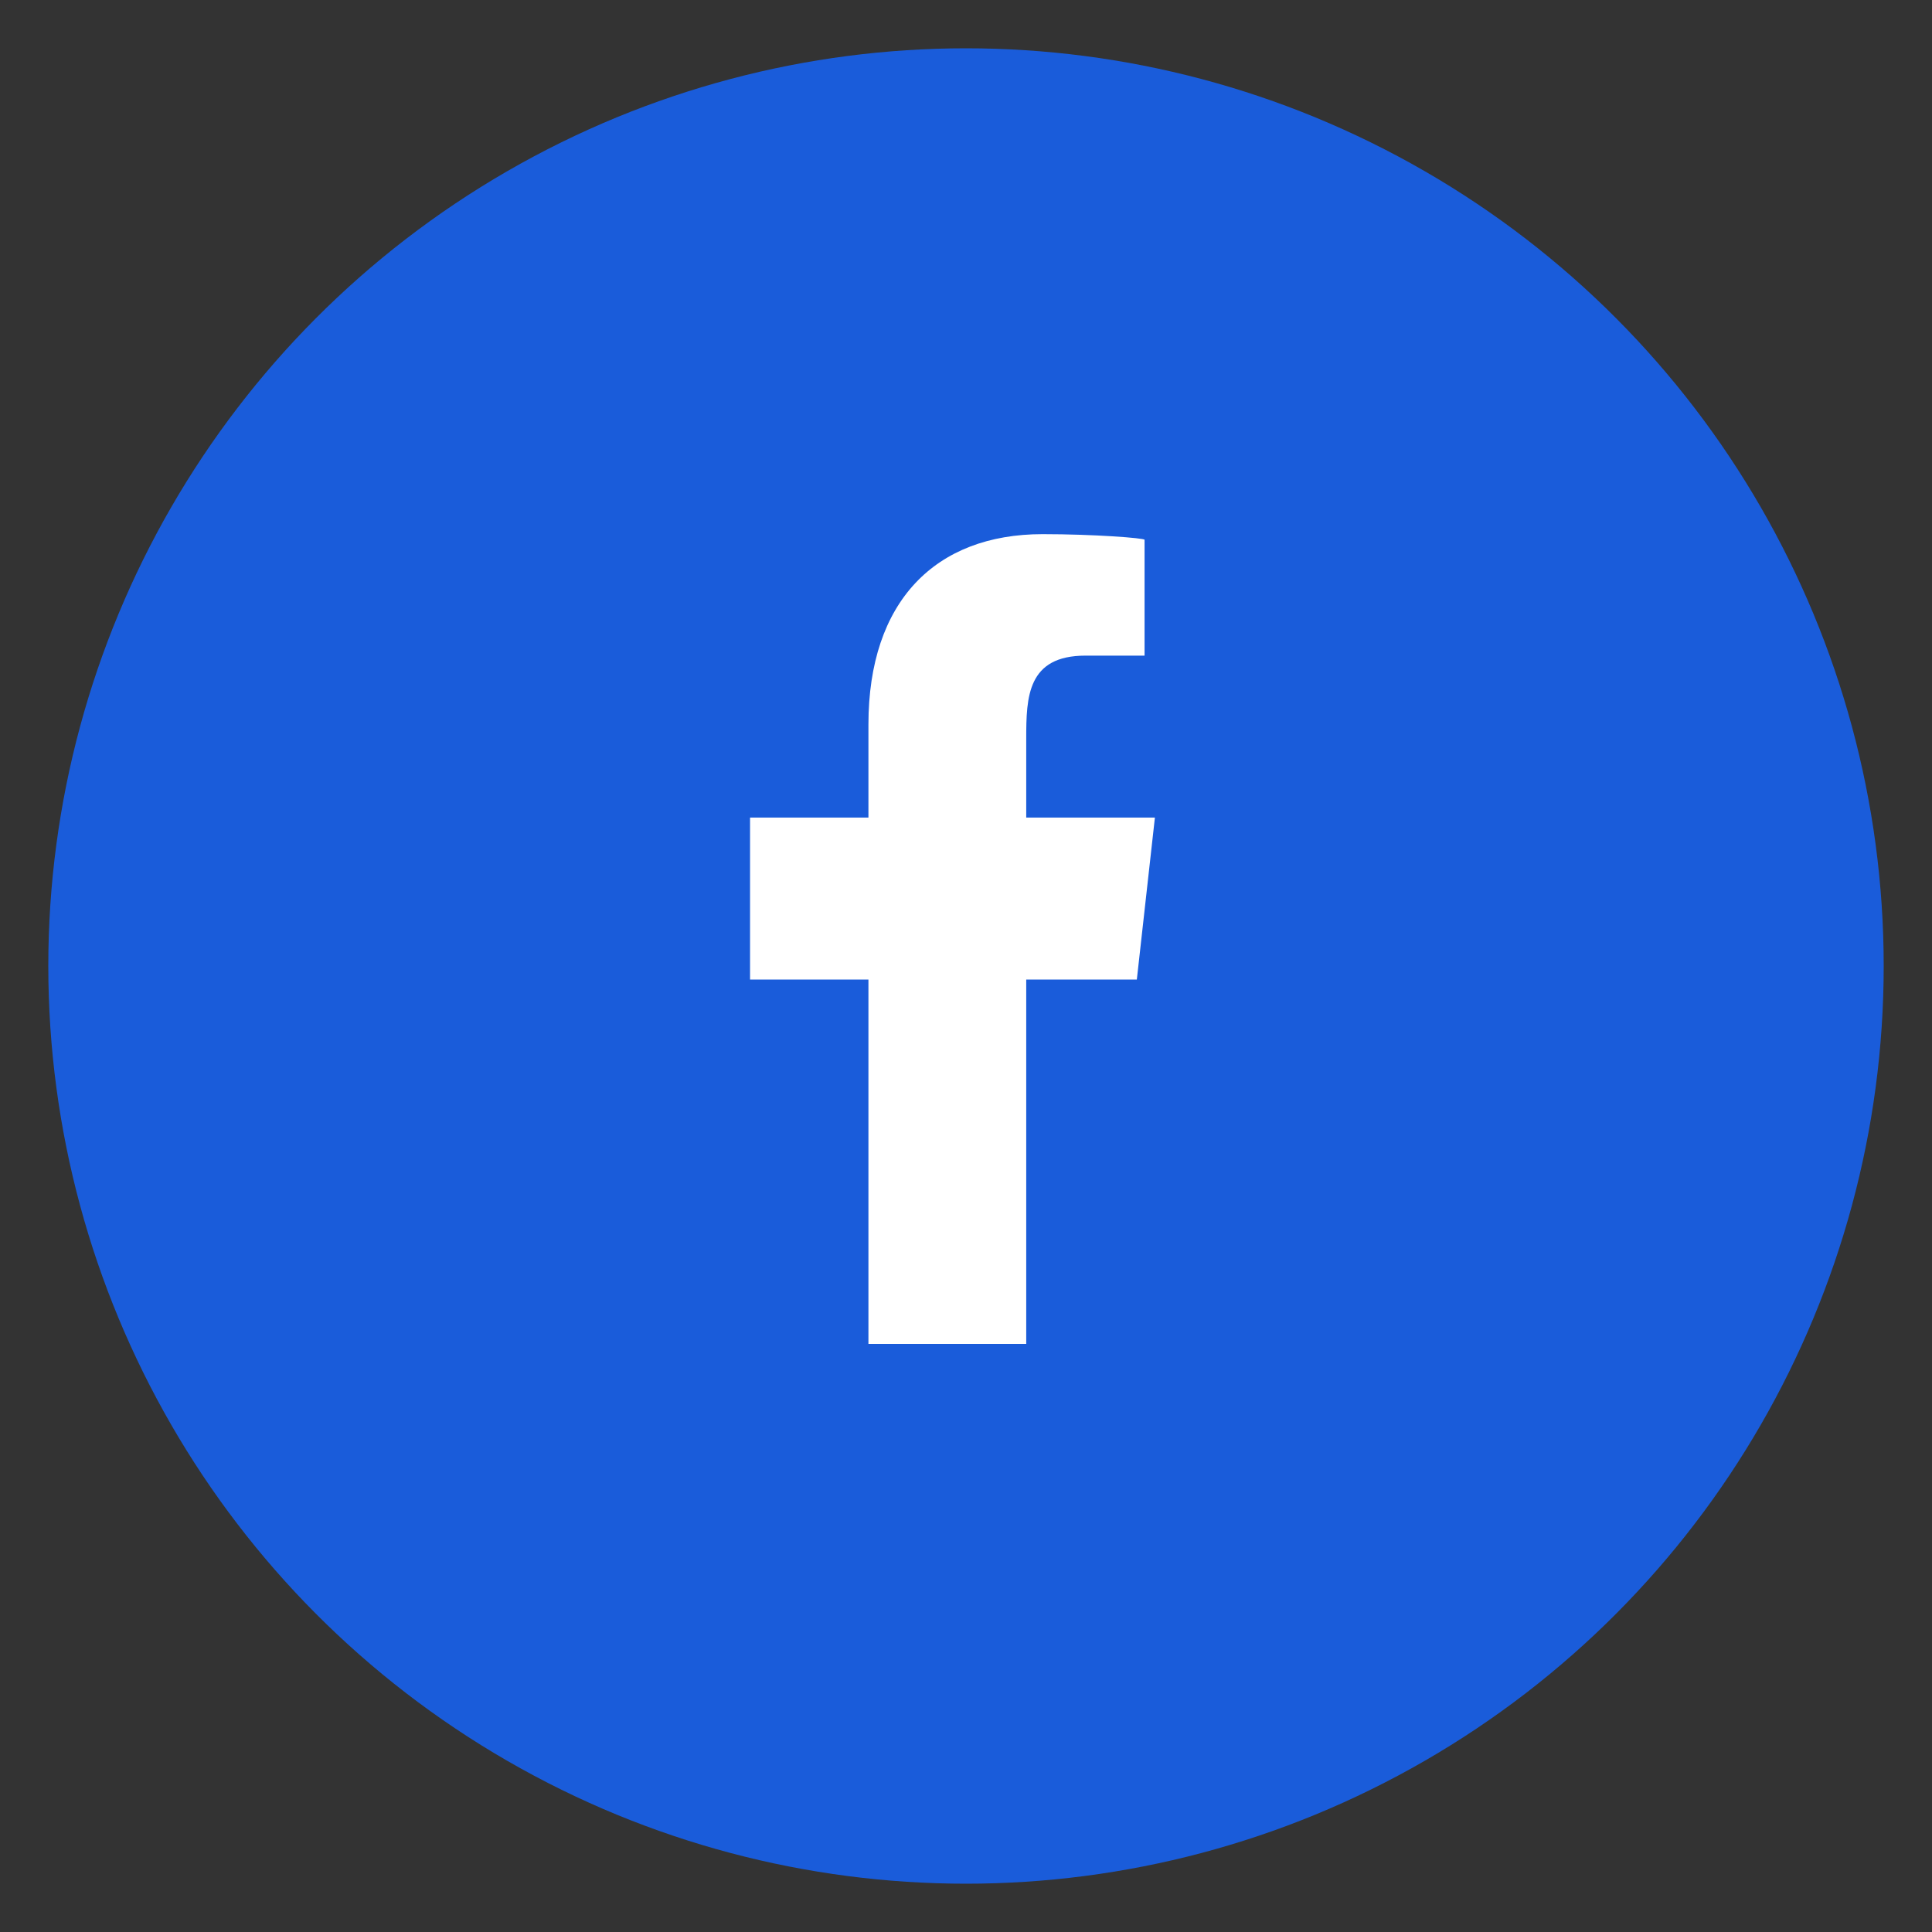
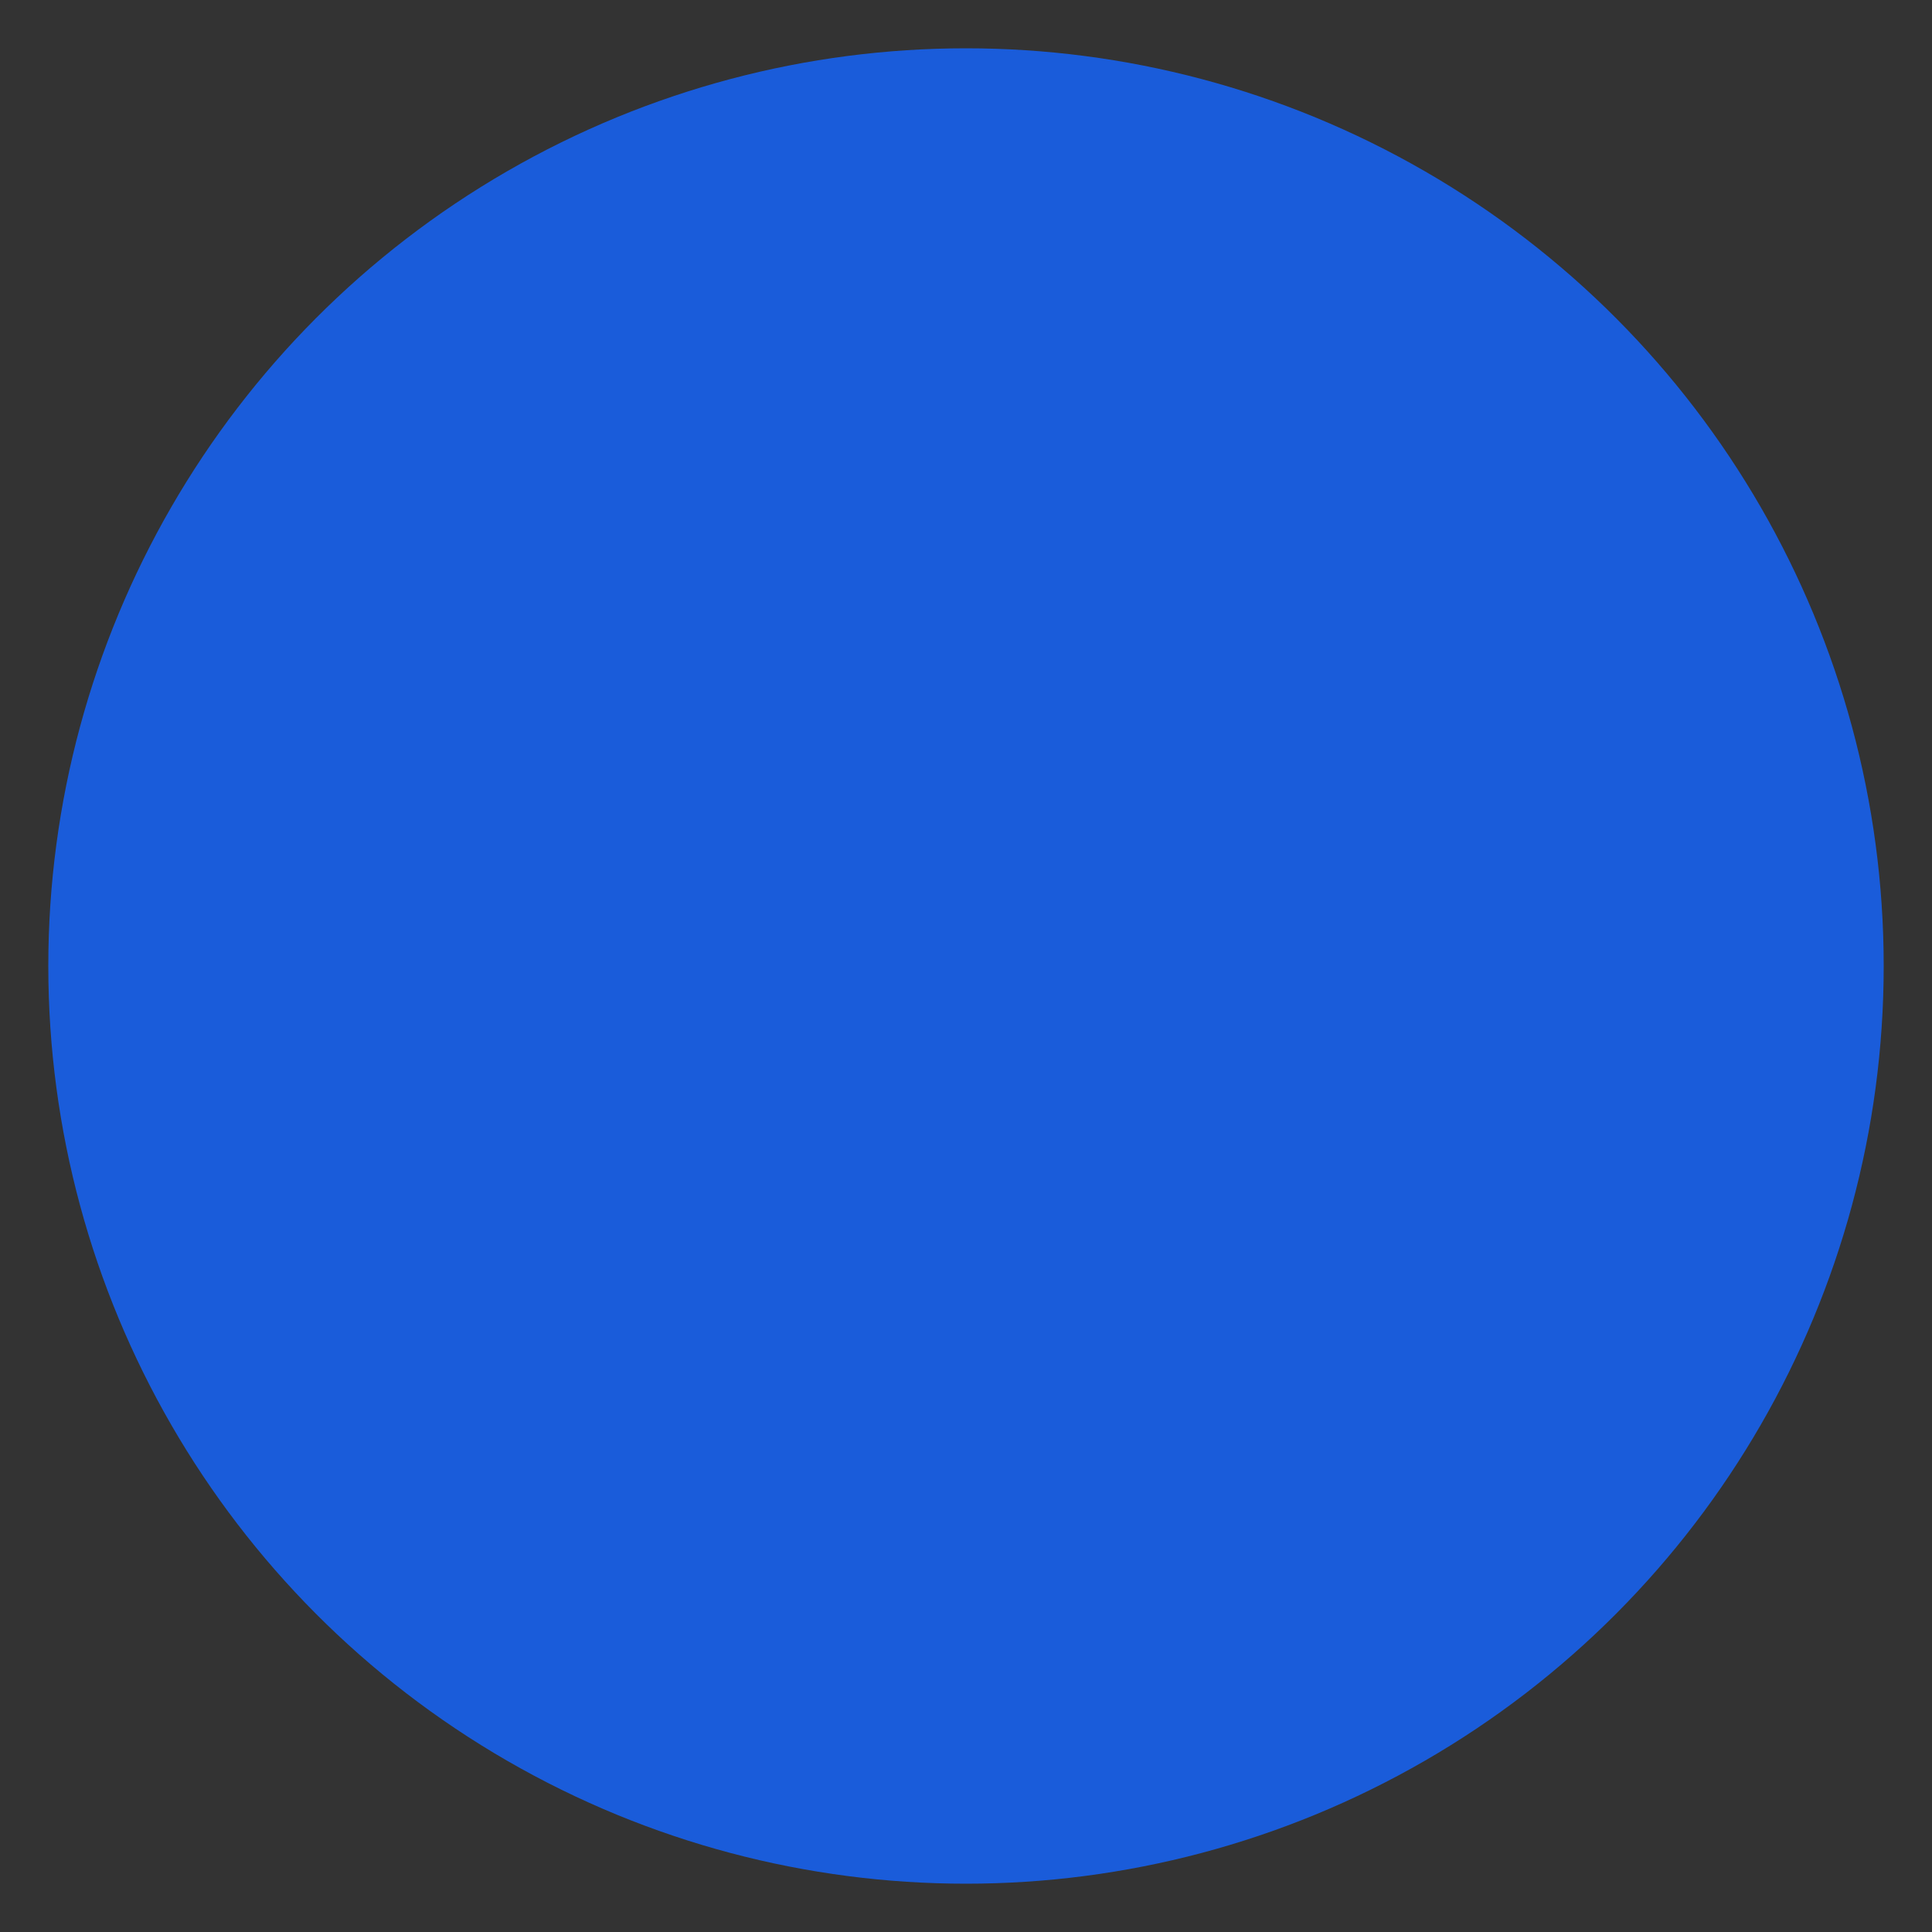
<svg xmlns="http://www.w3.org/2000/svg" width="40px" height="40px" viewBox="0 0 40 40" version="1.1">
  <rect x="0" y="0" width="40" height="40" fill="#333333" stroke="none" />
  <title>ic-facebook</title>
  <g id="ic-facebook" stroke="none" stroke-width="1" fill="none" fill-rule="evenodd">
    <g id="icon-facebook" transform="translate(1, 1)">
      <circle id="Oval" fill="#1A5CDA" cx="19" cy="19" r="19" />
      <g id="icon" transform="translate(14.529, 10.059)" fill="#FFFFFF" fill-rule="nonzero">
-         <path d="M5.718,16.765 L5.718,9.221 L8.008,9.221 L8.382,5.868 L5.718,5.868 L5.718,4.235 C5.718,3.371 5.74,2.515 6.946,2.515 L8.168,2.515 L8.168,0.117 C8.168,0.081 7.119,0 6.057,0 C3.839,0 2.451,1.389 2.451,3.94 L2.451,5.868 L0,5.868 L0,9.221 L2.451,9.221 L2.451,16.765 L5.718,16.765 Z" id="facebook-[#176]" />
-       </g>
+         </g>
    </g>
  </g>
</svg>